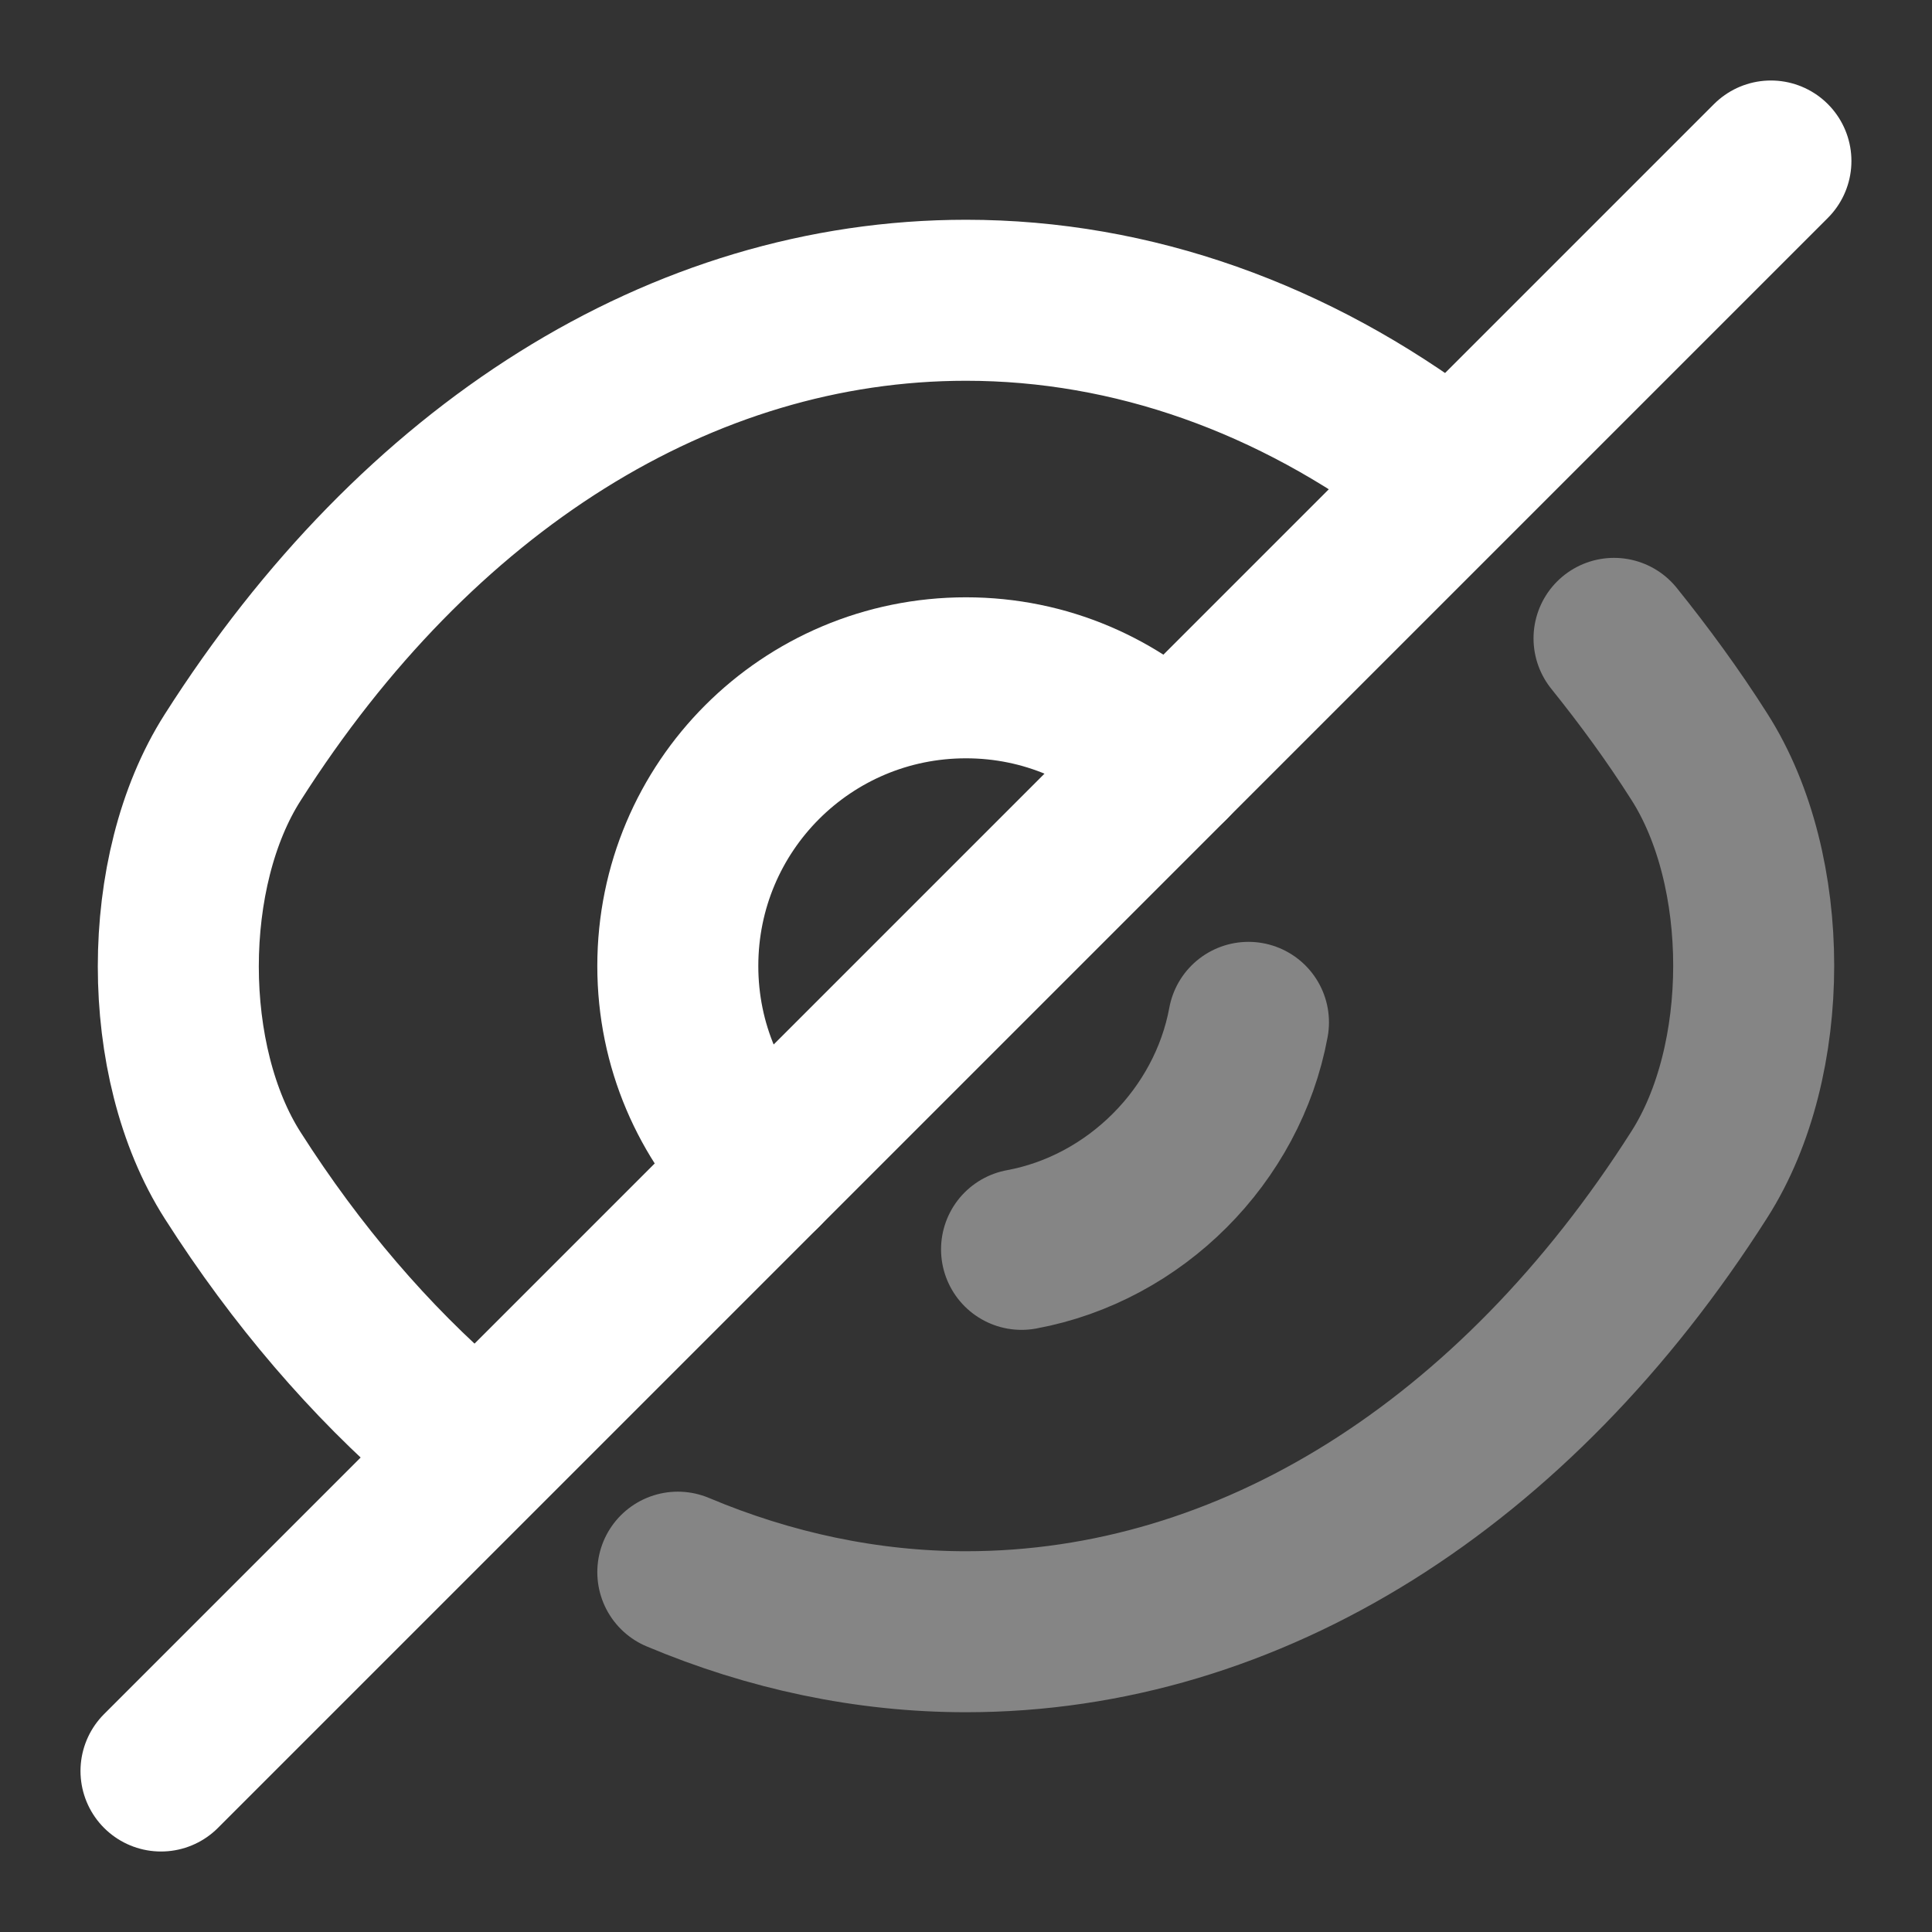
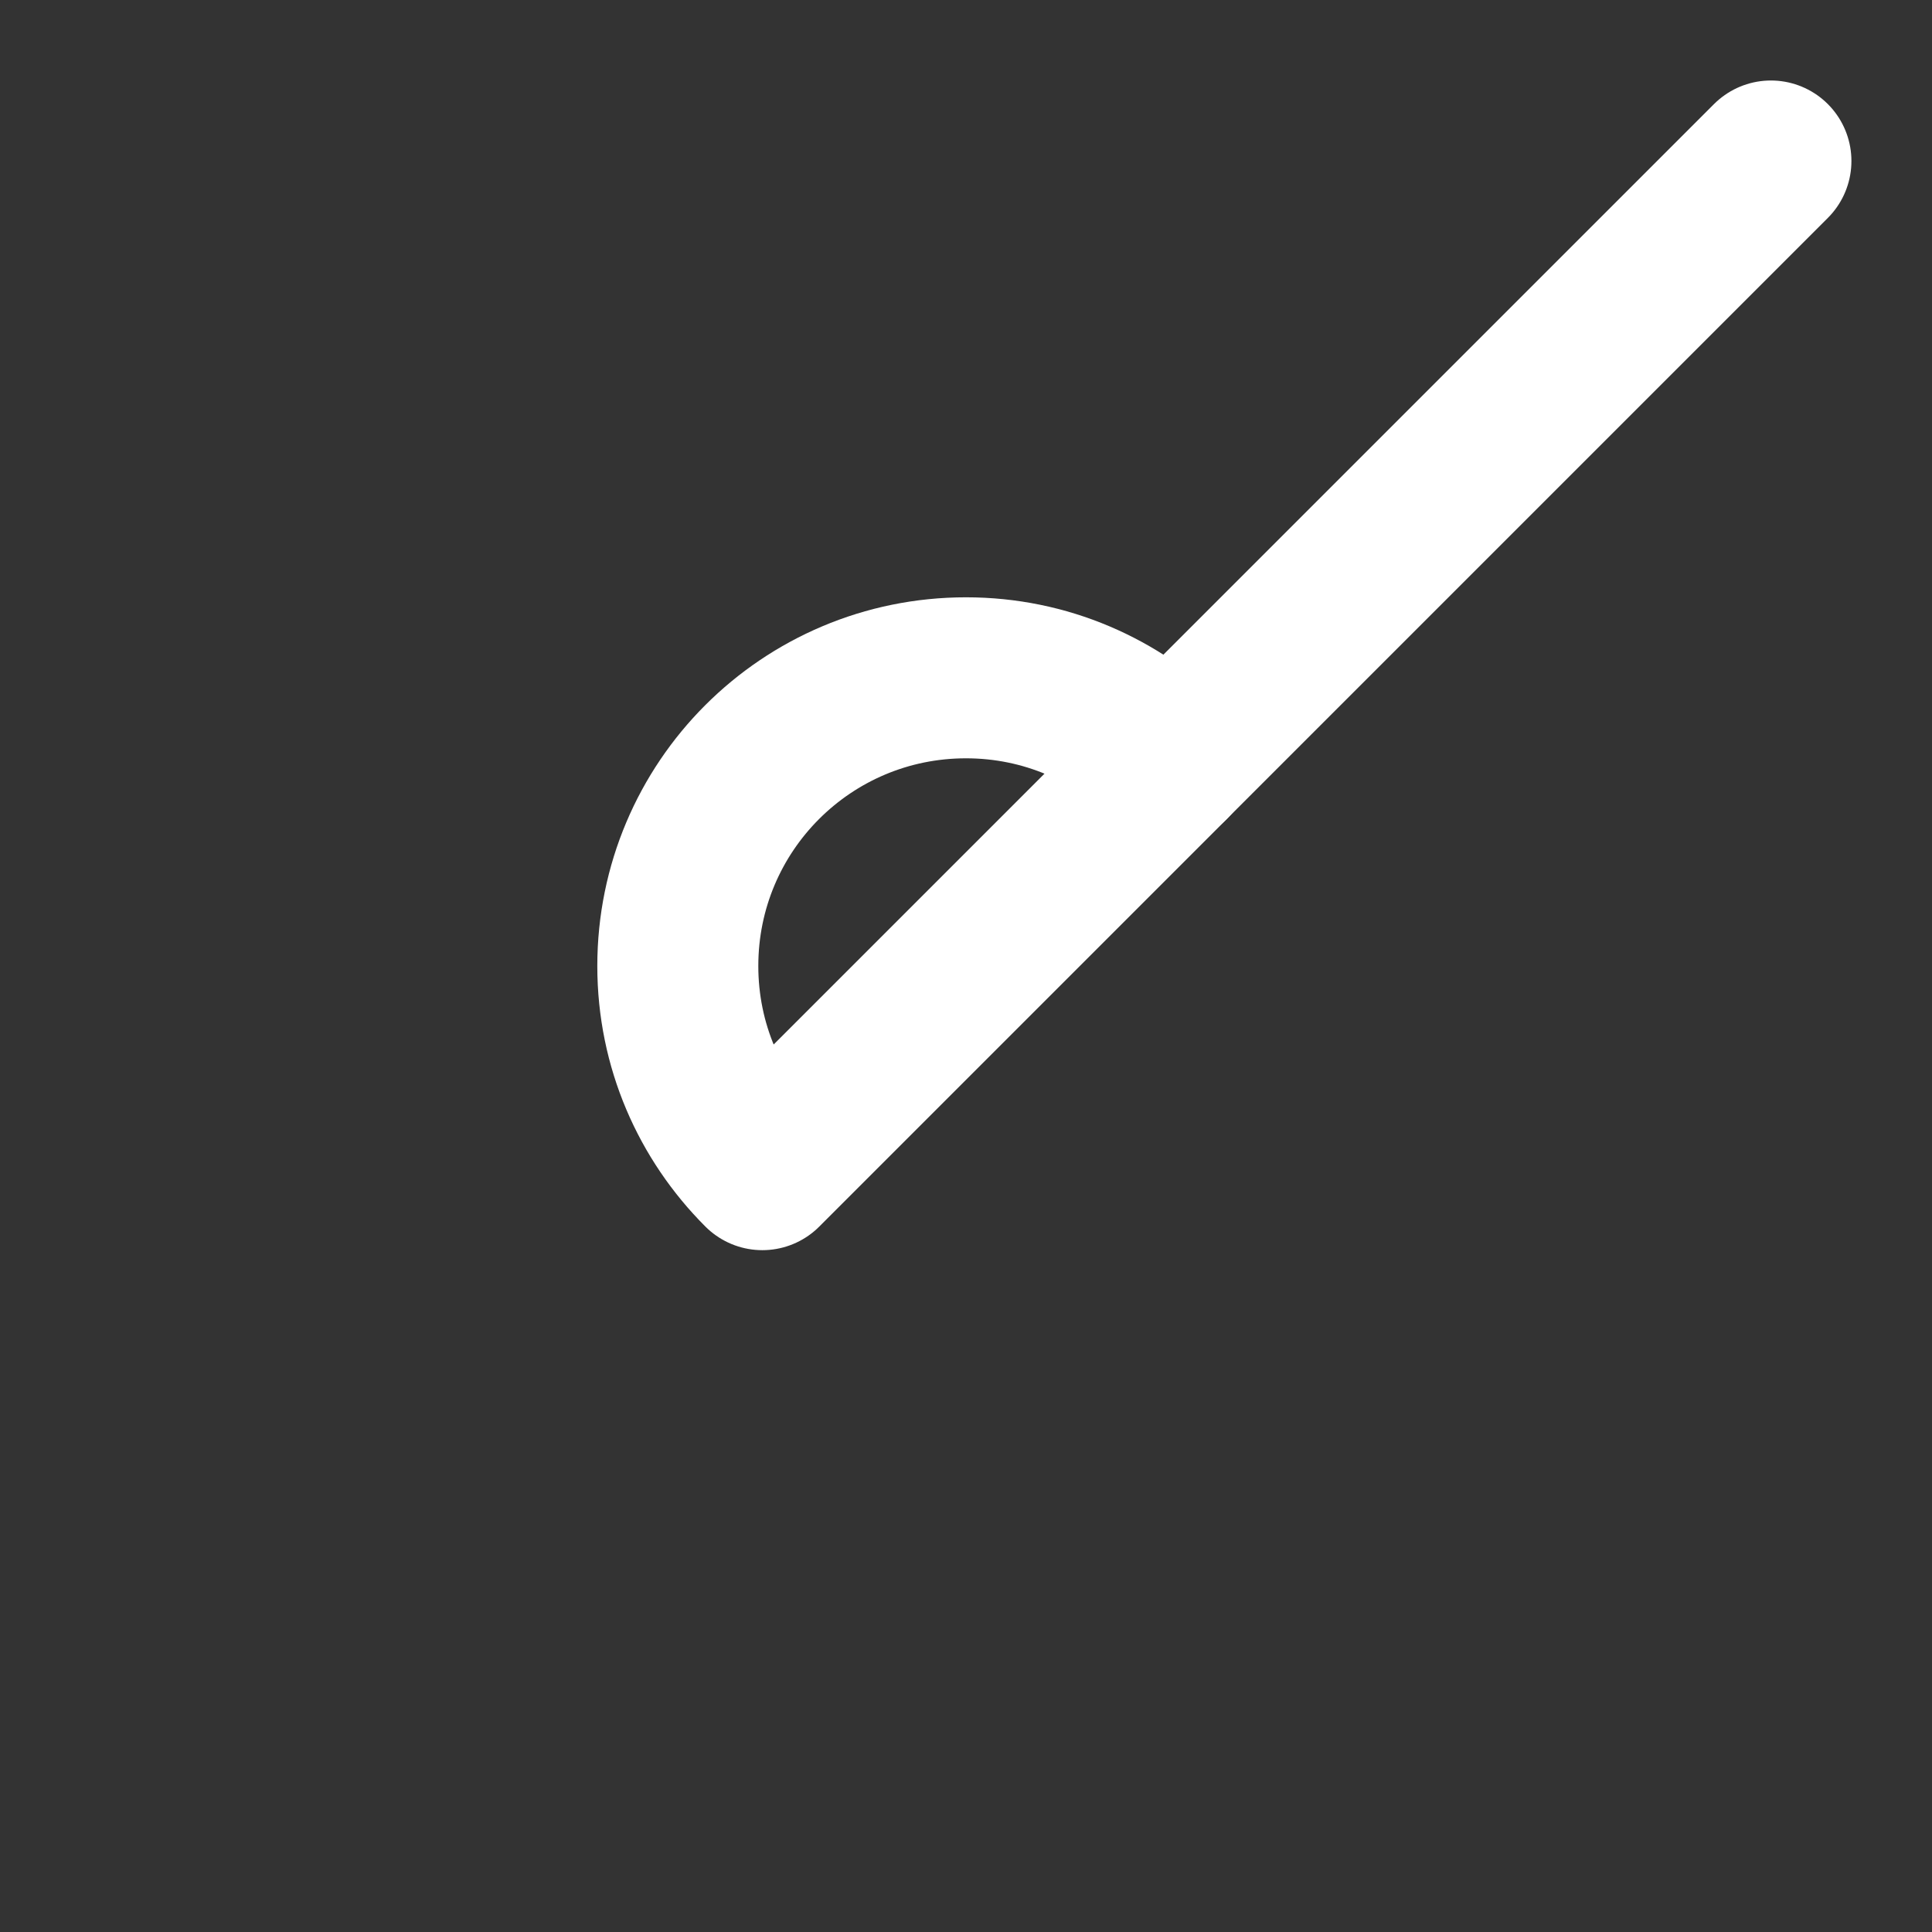
<svg xmlns="http://www.w3.org/2000/svg" width="24" height="24" viewBox="0 0 24 24" fill="none">
  <rect x="0" y="0" width="24" height="24" fill="#333333" stroke="none" />
  <g id="Button - View">
    <mask id="mask0_125_9848" style="mask-type:alpha" maskUnits="userSpaceOnUse" x="0" y="0" width="24" height="24">
      <rect id="Bounding box" width="24" height="24" fill="white" />
    </mask>
    <g mask="url(#mask0_125_9848)">
      <g id="Icon">
        <path id="Vector" d="M14.53 9.47L9.47 14.53C8.82 13.88 8.42 12.99 8.42 12C8.42 10.02 10.02 8.42 12 8.42C12.99 8.42 13.88 8.82 14.53 9.47Z" stroke="white" stroke-width="2" stroke-linecap="round" stroke-linejoin="round" />
-         <path id="Vector_2" d="M17.82 5.77C16.07 4.45 14.07 3.73 12 3.73C8.47 3.73 5.18 5.81 2.89 9.41C1.99 10.82 1.99 13.191 2.89 14.601C3.68 15.841 4.6 16.91 5.6 17.77" stroke="white" stroke-width="2" stroke-linecap="round" stroke-linejoin="round" />
-         <path id="Vector_3" opacity="0.4" d="M8.42 19.53C9.56 20.01 10.77 20.27 12 20.27C15.53 20.27 18.82 18.19 21.11 14.59C22.01 13.18 22.01 10.81 21.11 9.4C20.78 8.88 20.42 8.39 20.05 7.93" stroke="white" stroke-width="2" stroke-linecap="round" stroke-linejoin="round" />
-         <path id="Vector_4" opacity="0.4" d="M15.509 12.7C15.249 14.11 14.1 15.26 12.69 15.52" stroke="white" stroke-width="2" stroke-linecap="round" stroke-linejoin="round" />
-         <path id="Vector_5" d="M9.47 14.53L2 22" stroke="white" stroke-width="2" stroke-linecap="round" stroke-linejoin="round" />
        <path id="Vector_6" d="M21.999 2L14.529 9.47" stroke="white" stroke-width="2" stroke-linecap="round" stroke-linejoin="round" />
      </g>
    </g>
  </g>
</svg>